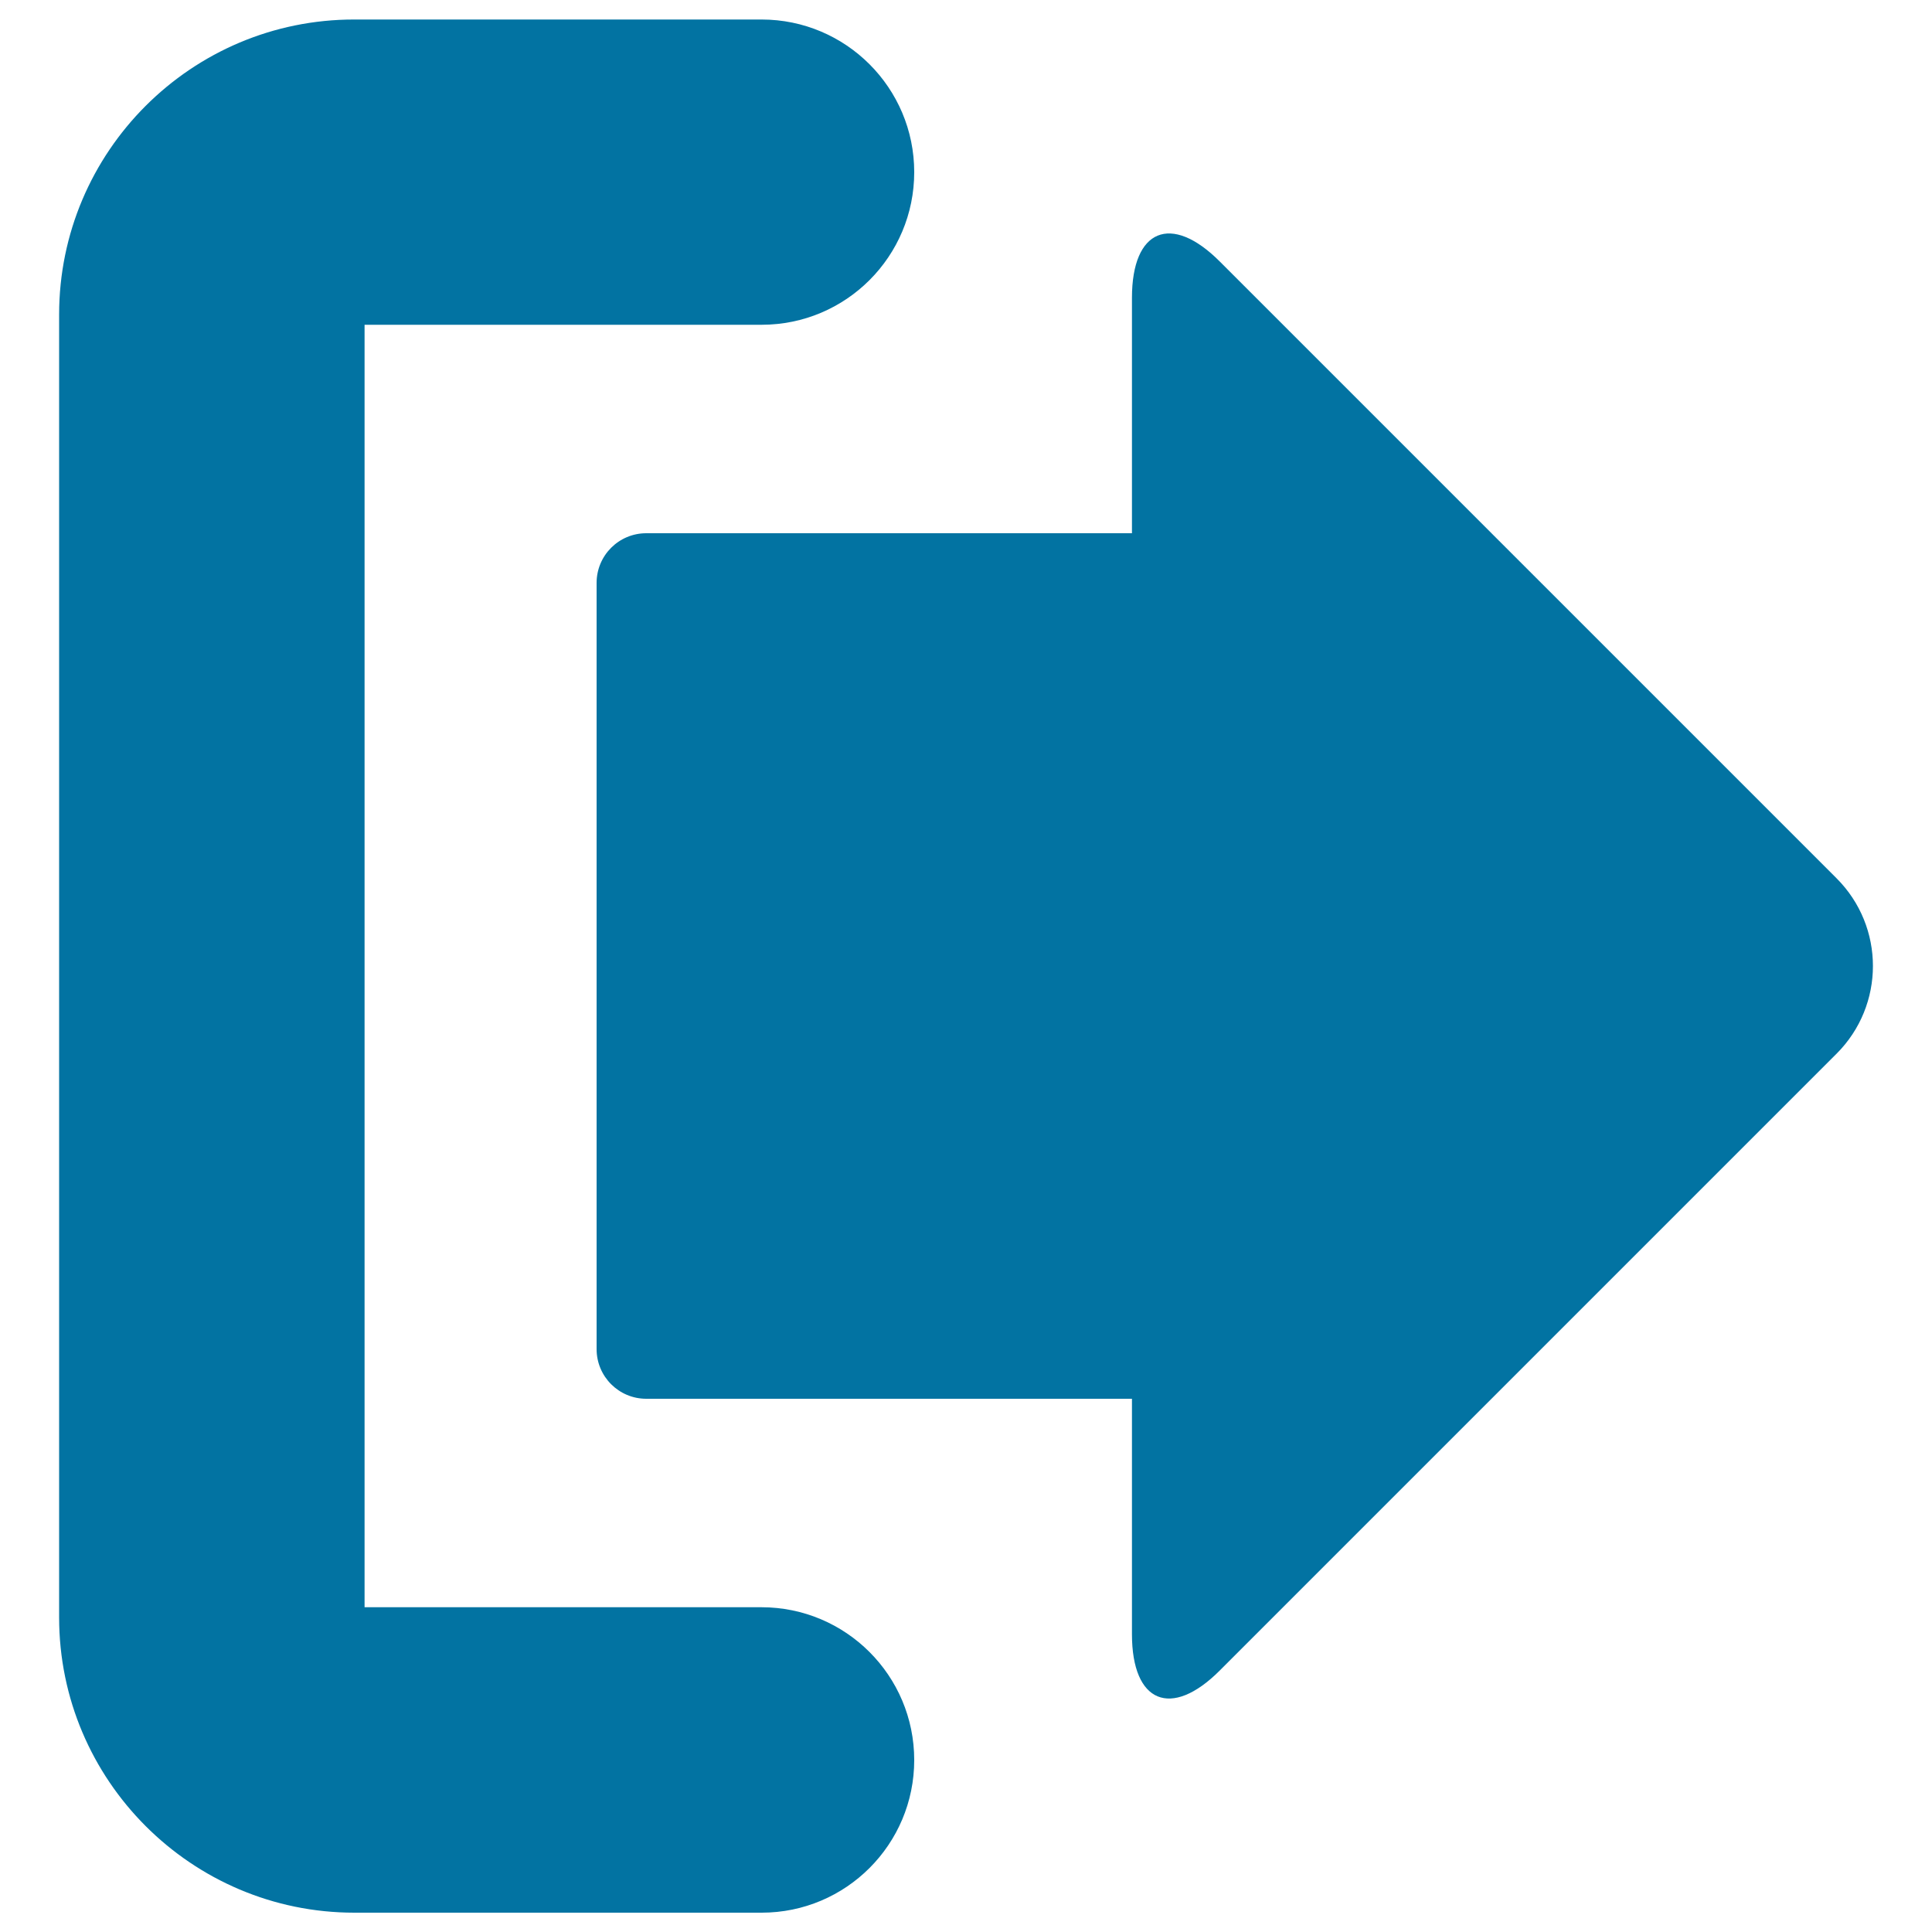
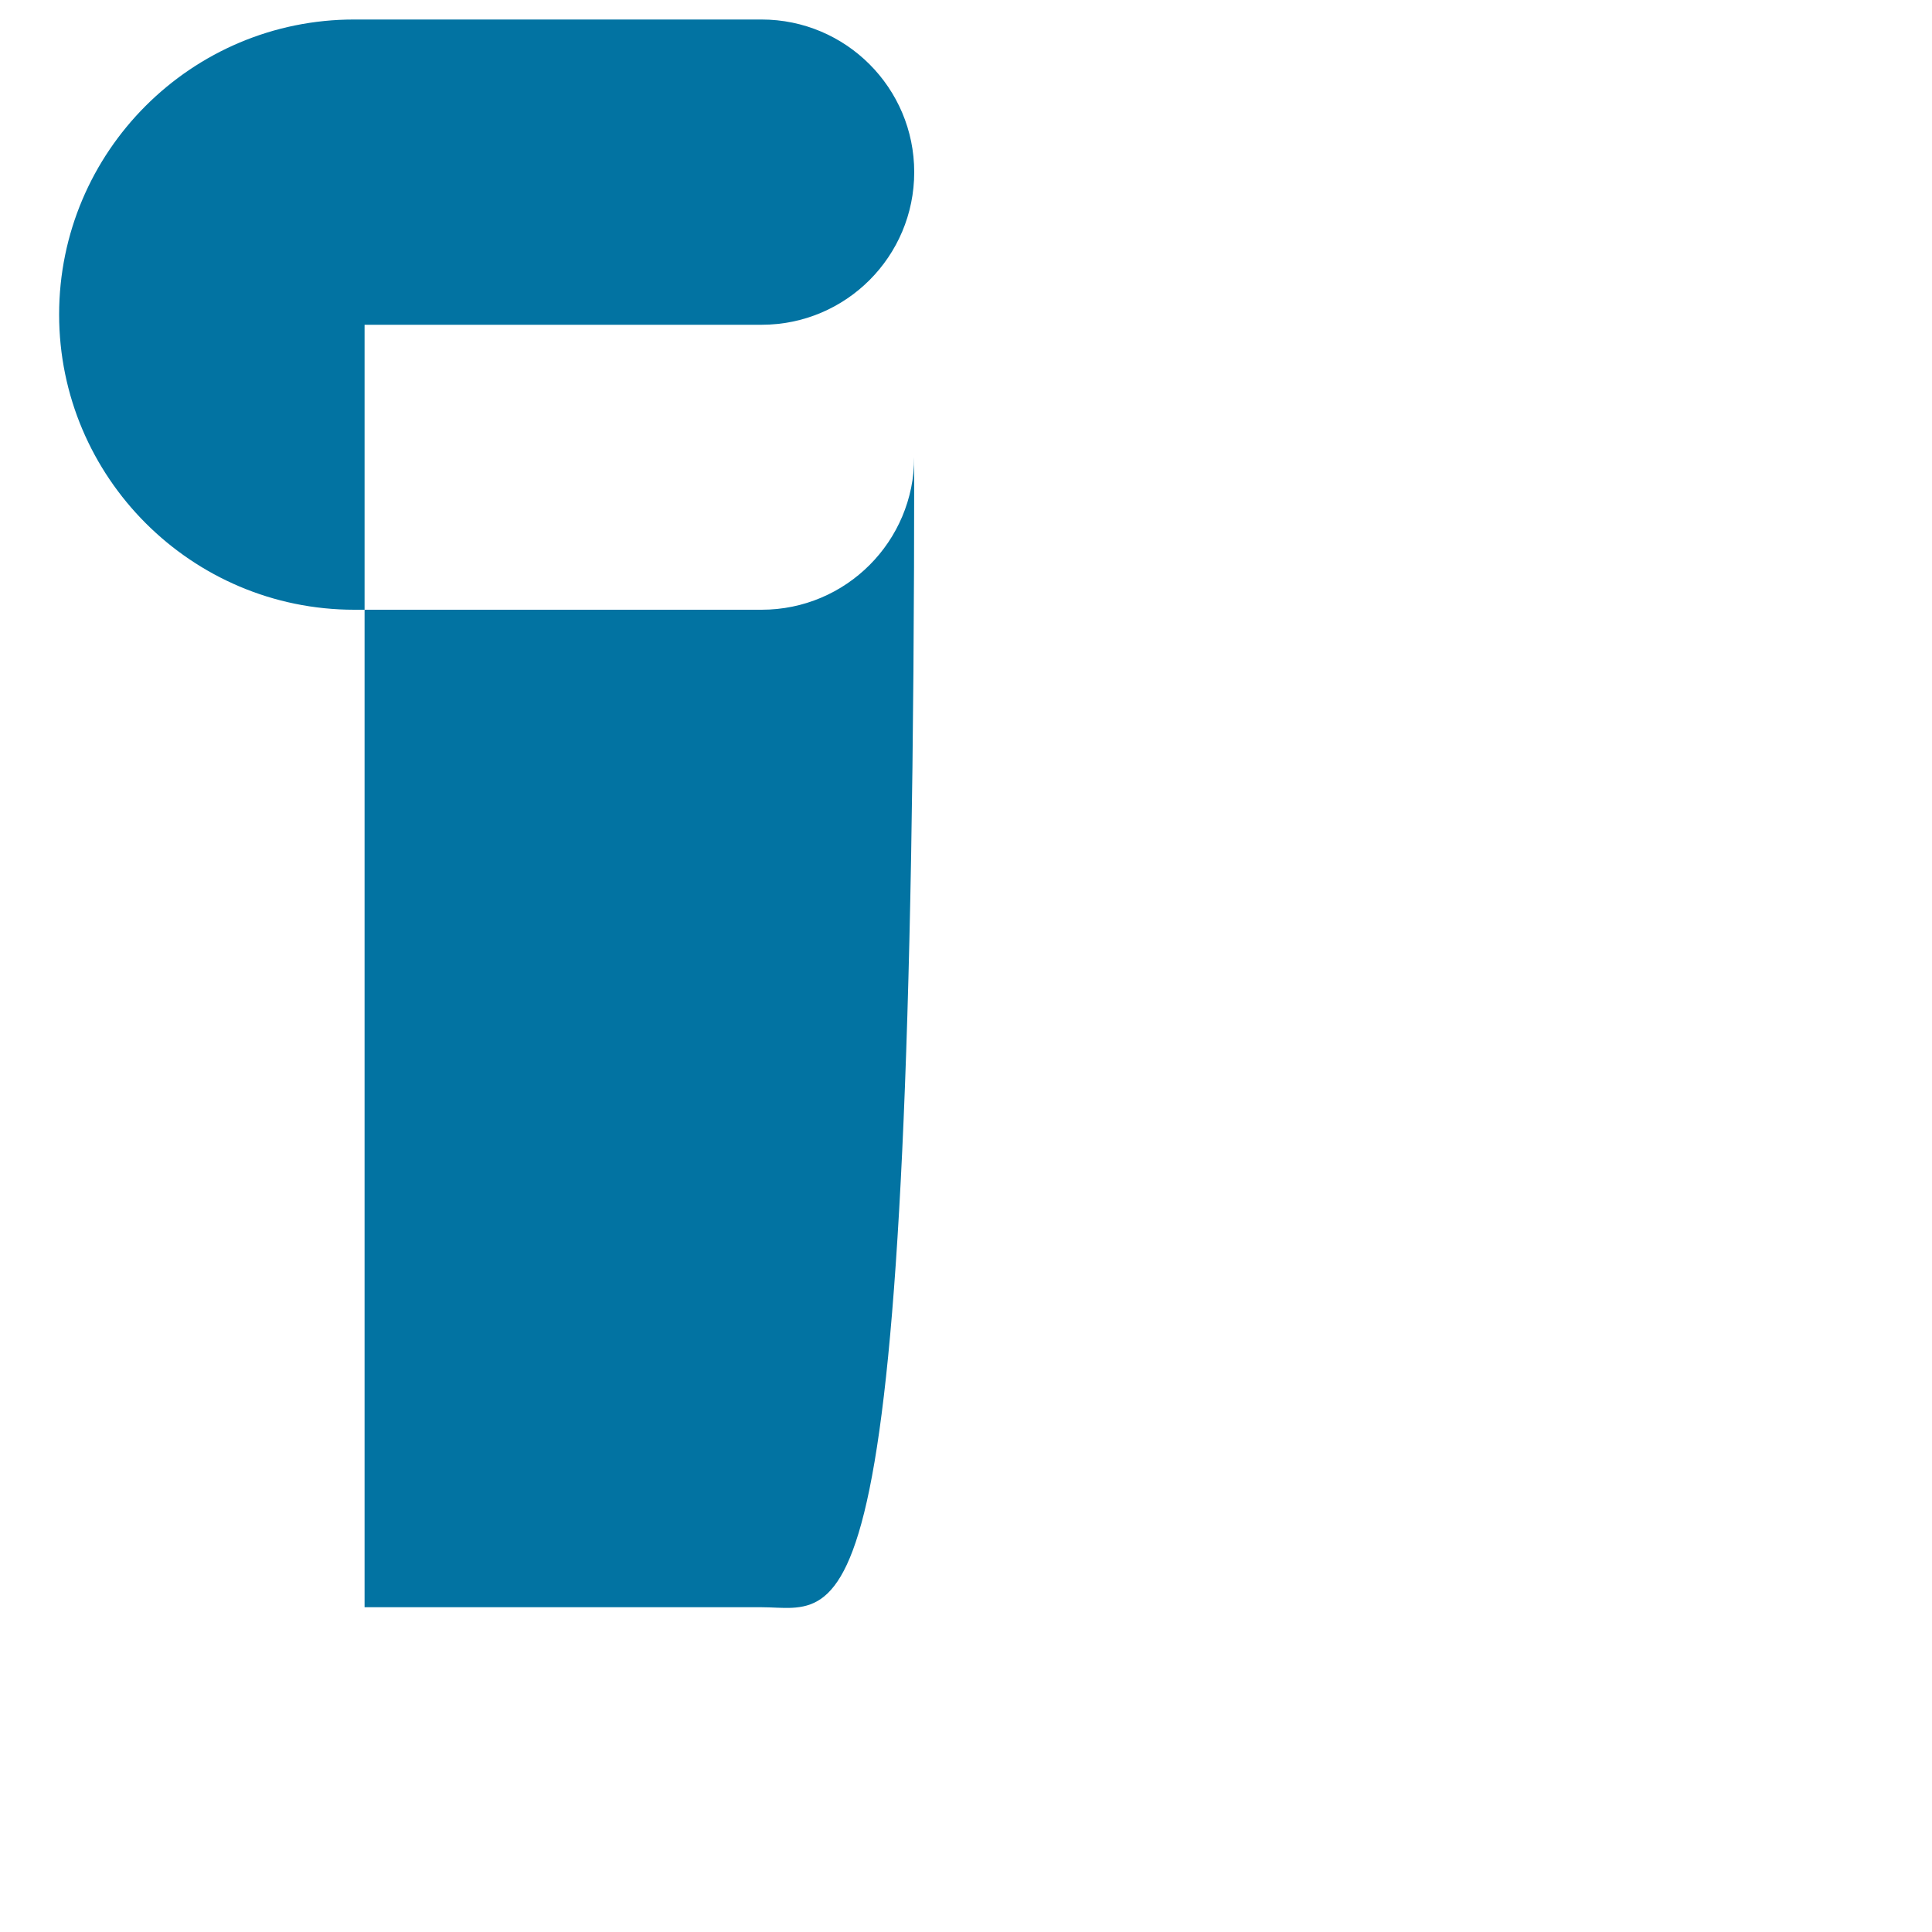
<svg xmlns="http://www.w3.org/2000/svg" viewBox="0 0 1000 1000" style="fill:#0273a2">
  <title>Right Arrow Symbol SVG icon</title>
  <g>
    <g>
-       <path d="M394.1,831.9H188.7V168.1h205.5c43.7,0,79-35.4,79-79s-35.4-79-79-79H183.4C99.1,10,30.6,78.5,30.6,162.8v674.4c0,84.2,68.5,152.8,152.8,152.8h210.8c43.7,0,79-35.4,79-79C473.2,867.3,437.8,831.9,394.1,831.9z" />
-       <path d="M631.3,135.3c-25.1-25.1-45.4-16.7-45.4,18.8V276H334.5c-14.2,0-25.7,11.5-25.7,25.7v396.6c0,14.2,11.5,25.7,25.7,25.7h251.4v121.9c0,35.5,20.3,43.9,45.4,18.8l319.3-319.3c25.1-25.1,25.1-65.7,0-90.8L631.3,135.3z" />
+       <path d="M394.1,831.9H188.7V168.1h205.5c43.7,0,79-35.4,79-79s-35.4-79-79-79H183.4C99.1,10,30.6,78.5,30.6,162.8c0,84.2,68.5,152.8,152.8,152.8h210.8c43.7,0,79-35.4,79-79C473.2,867.3,437.8,831.9,394.1,831.9z" />
    </g>
  </g>
</svg>